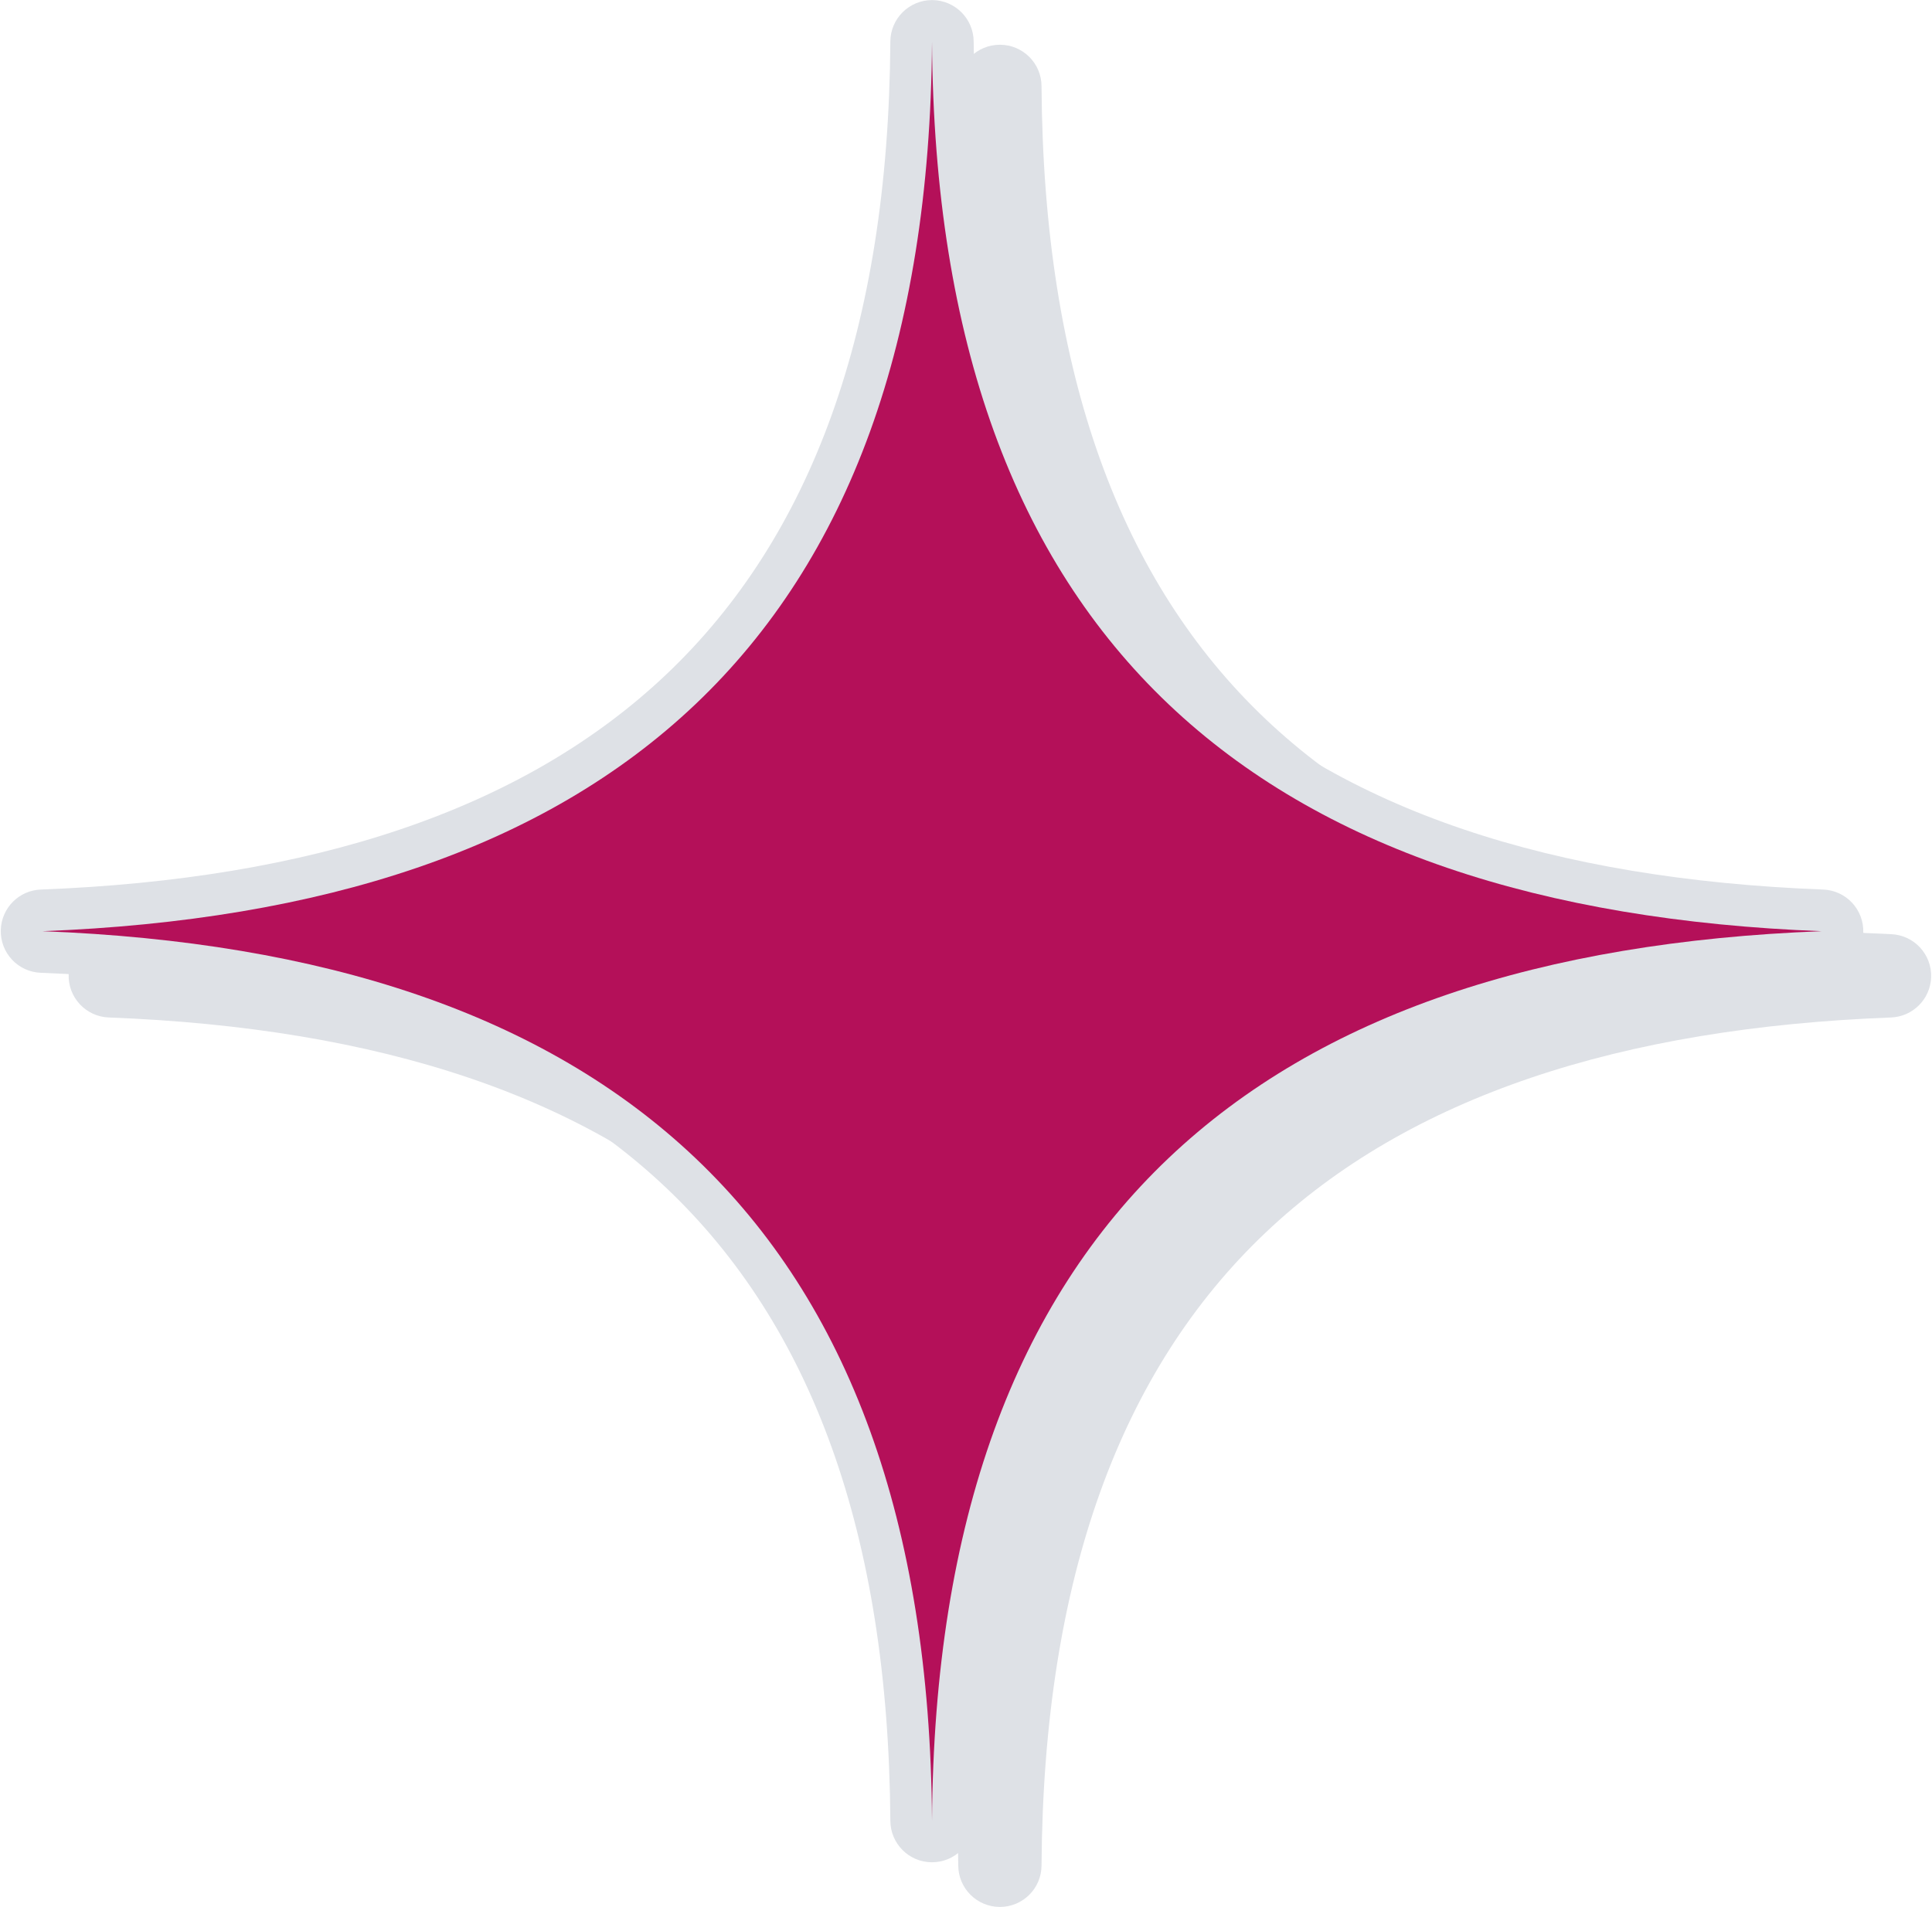
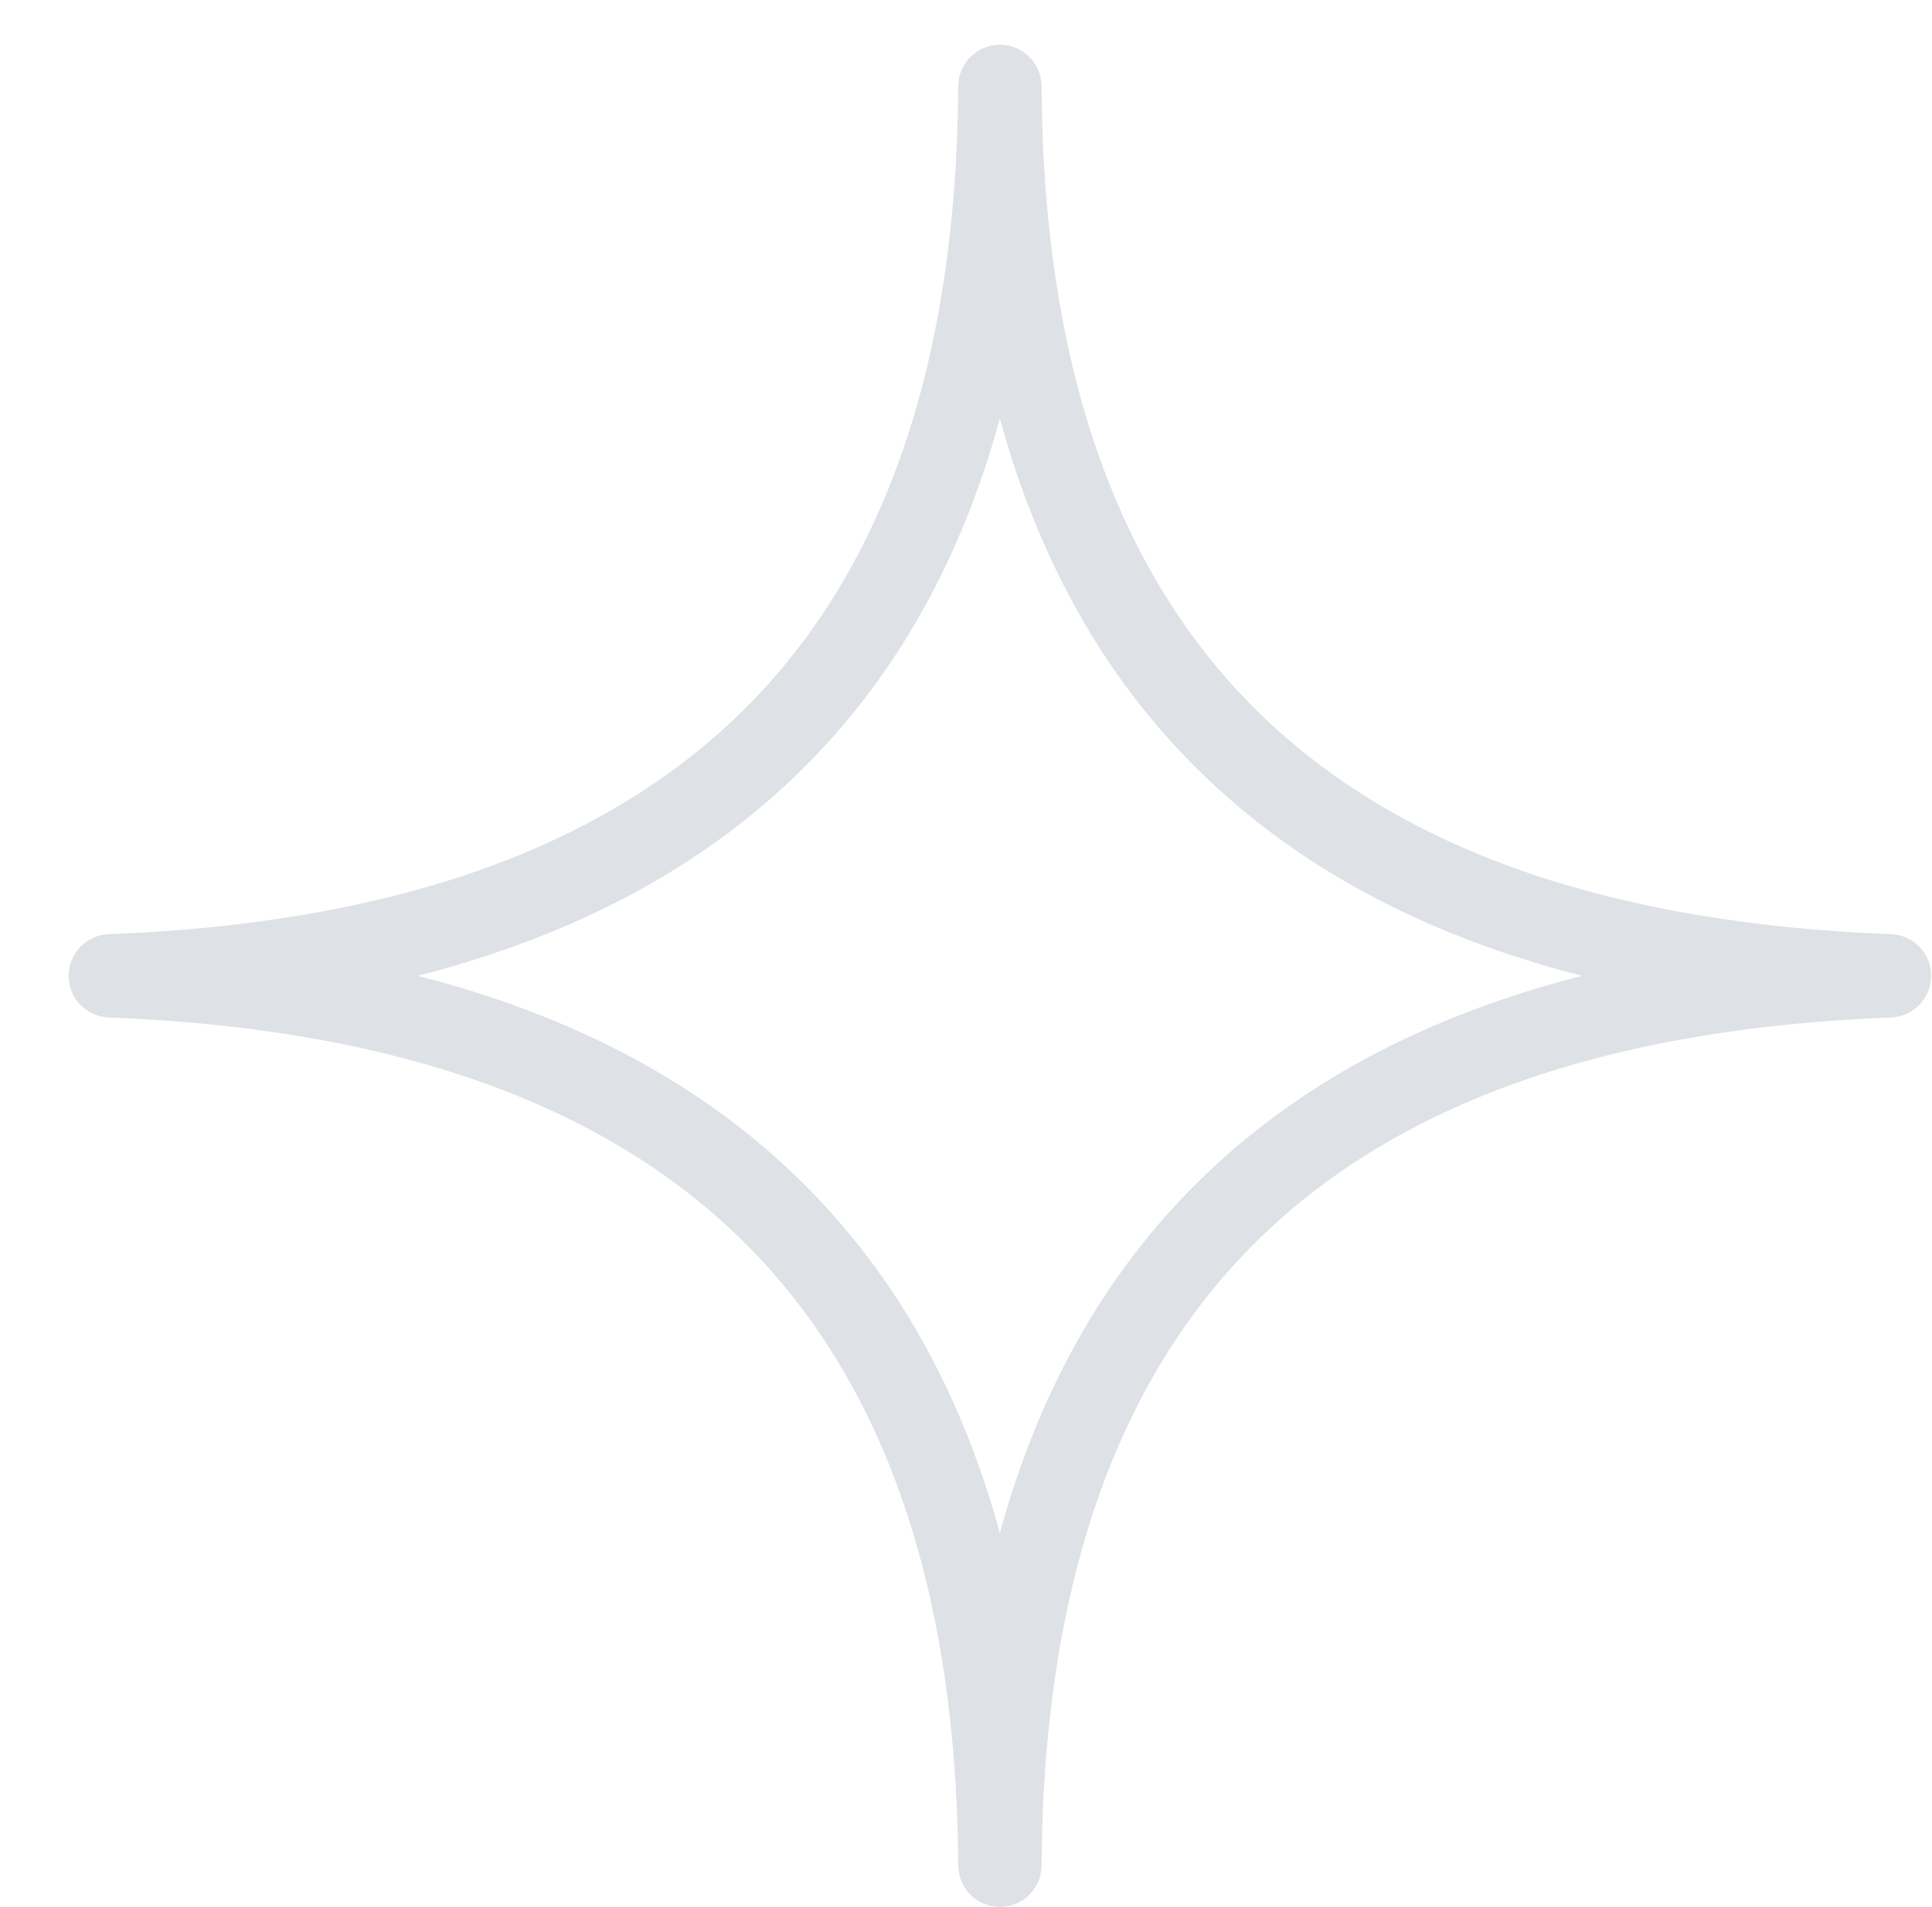
<svg xmlns="http://www.w3.org/2000/svg" fill="#000000" height="2693.4" preserveAspectRatio="xMidYMid meet" version="1" viewBox="135.9 153.3 2728.3 2693.4" width="2728.3" zoomAndPan="magnify">
  <g>
    <g id="change1_1">
      <path d="M289.6,1472.68c380.53-14.56,680.23-110.97,883.84-304.46c202.78-192.9,312.91-485.31,315.68-893.13 c0.08-32.56,26.53-58.75,59-58.58c32.3,0.08,58.5,26.28,58.58,58.58c2.68,407.82,112.81,700.23,315.68,893.13 c203.53,193.49,503.31,289.9,883.84,304.46c32.47,1.17,57.91,28.45,56.74,60.93c-1.09,31.05-26.11,55.65-56.74,56.74 c-380.53,14.56-680.31,110.97-883.84,304.54c-202.86,192.82-313,485.31-315.68,893.13c-0.08,32.47-26.53,58.67-59,58.58 c-32.39-0.17-58.5-26.36-58.58-58.58c-2.76-407.82-112.9-700.31-315.68-893.13c-203.62-193.57-503.31-289.98-883.84-304.54 c-32.47-1.17-57.91-28.45-56.74-60.93C233.95,1498.37,258.97,1473.76,289.6,1472.68L289.6,1472.68z M1254.62,1253.49 c-139.43,132.56-317.01,223.87-528.92,278.02c211.9,54.15,389.49,145.45,528.92,278.02c136.75,129.97,235.67,298.52,293.25,509.08 c57.58-210.56,156.58-379.11,293.33-509.08c139.43-132.56,316.93-223.87,528.92-278.02c-211.98-54.15-389.49-145.45-528.92-278.02 c-136.75-129.97-235.75-298.44-293.33-509.08C1490.29,955.06,1391.37,1123.52,1254.62,1253.49L1254.62,1253.49z" fill="#dee1e6" />
    </g>
    <g id="change1_2">
-       <path clip-rule="evenodd" d="M291.7,1531.51c790.19-30.3,1250.65-406.06,1256.17-1256.26c5.61,850.2,466.06,1225.96,1256.26,1256.26 c-790.19,30.3-1250.65,406.06-1256.26,1256.26C1542.35,1937.57,1081.89,1561.8,291.7,1531.51L291.7,1531.51z" fill="#dee1e6" fill-rule="evenodd" />
-     </g>
+       </g>
    <g id="change1_3">
-       <path d="M193.78,1409.66c380.53-14.65,680.23-111.06,883.76-304.54c202.86-192.82,313-485.31,315.68-893.13 c0.17-32.47,26.61-58.67,59.08-58.58c32.3,0.17,58.42,26.36,58.58,58.58c2.68,407.82,112.81,700.31,315.68,893.13 c203.53,193.49,503.22,289.9,883.84,304.54c32.47,1.17,57.83,28.37,56.74,60.84c-1.17,31.13-26.19,55.74-56.74,56.74 c-380.62,14.65-680.31,111.06-883.84,304.54c-202.86,192.82-313,485.31-315.68,893.13c-0.17,32.47-26.61,58.75-59.08,58.58 c-32.3-0.08-58.41-26.28-58.58-58.58c-2.68-407.82-112.81-700.31-315.68-893.13c-203.53-193.49-503.22-289.9-883.76-304.54 c-32.56-1.09-57.91-28.37-56.74-60.84C138.13,1435.27,163.15,1410.66,193.78,1409.66L193.78,1409.66z M1158.72,1190.48 c-139.34,132.48-316.93,223.78-528.83,278.02c211.9,54.15,389.49,145.45,528.83,277.93c136.83,130.05,235.75,298.52,293.33,509.08 c57.58-210.56,156.58-379.03,293.33-509.08c139.34-132.48,316.93-223.78,528.92-277.93c-211.98-54.23-389.57-145.54-528.92-278.02 c-136.75-130.05-235.75-298.52-293.33-509.08C1394.47,891.96,1295.55,1060.42,1158.72,1190.48L1158.72,1190.48z" fill="#dee1e6" />
-     </g>
+       </g>
    <g id="change2_1">
-       <path clip-rule="evenodd" d="M195.79,1468.49c790.19-30.38,1250.65-406.06,1256.26-1256.26c5.61,850.2,466.06,1225.88,1256.26,1256.26 c-790.19,30.3-1250.65,406.06-1256.26,1256.17C1446.44,1874.55,985.98,1498.79,195.79,1468.49L195.79,1468.49z" fill="#b41059" fill-rule="evenodd" />
-     </g>
+       </g>
  </g>
</svg>